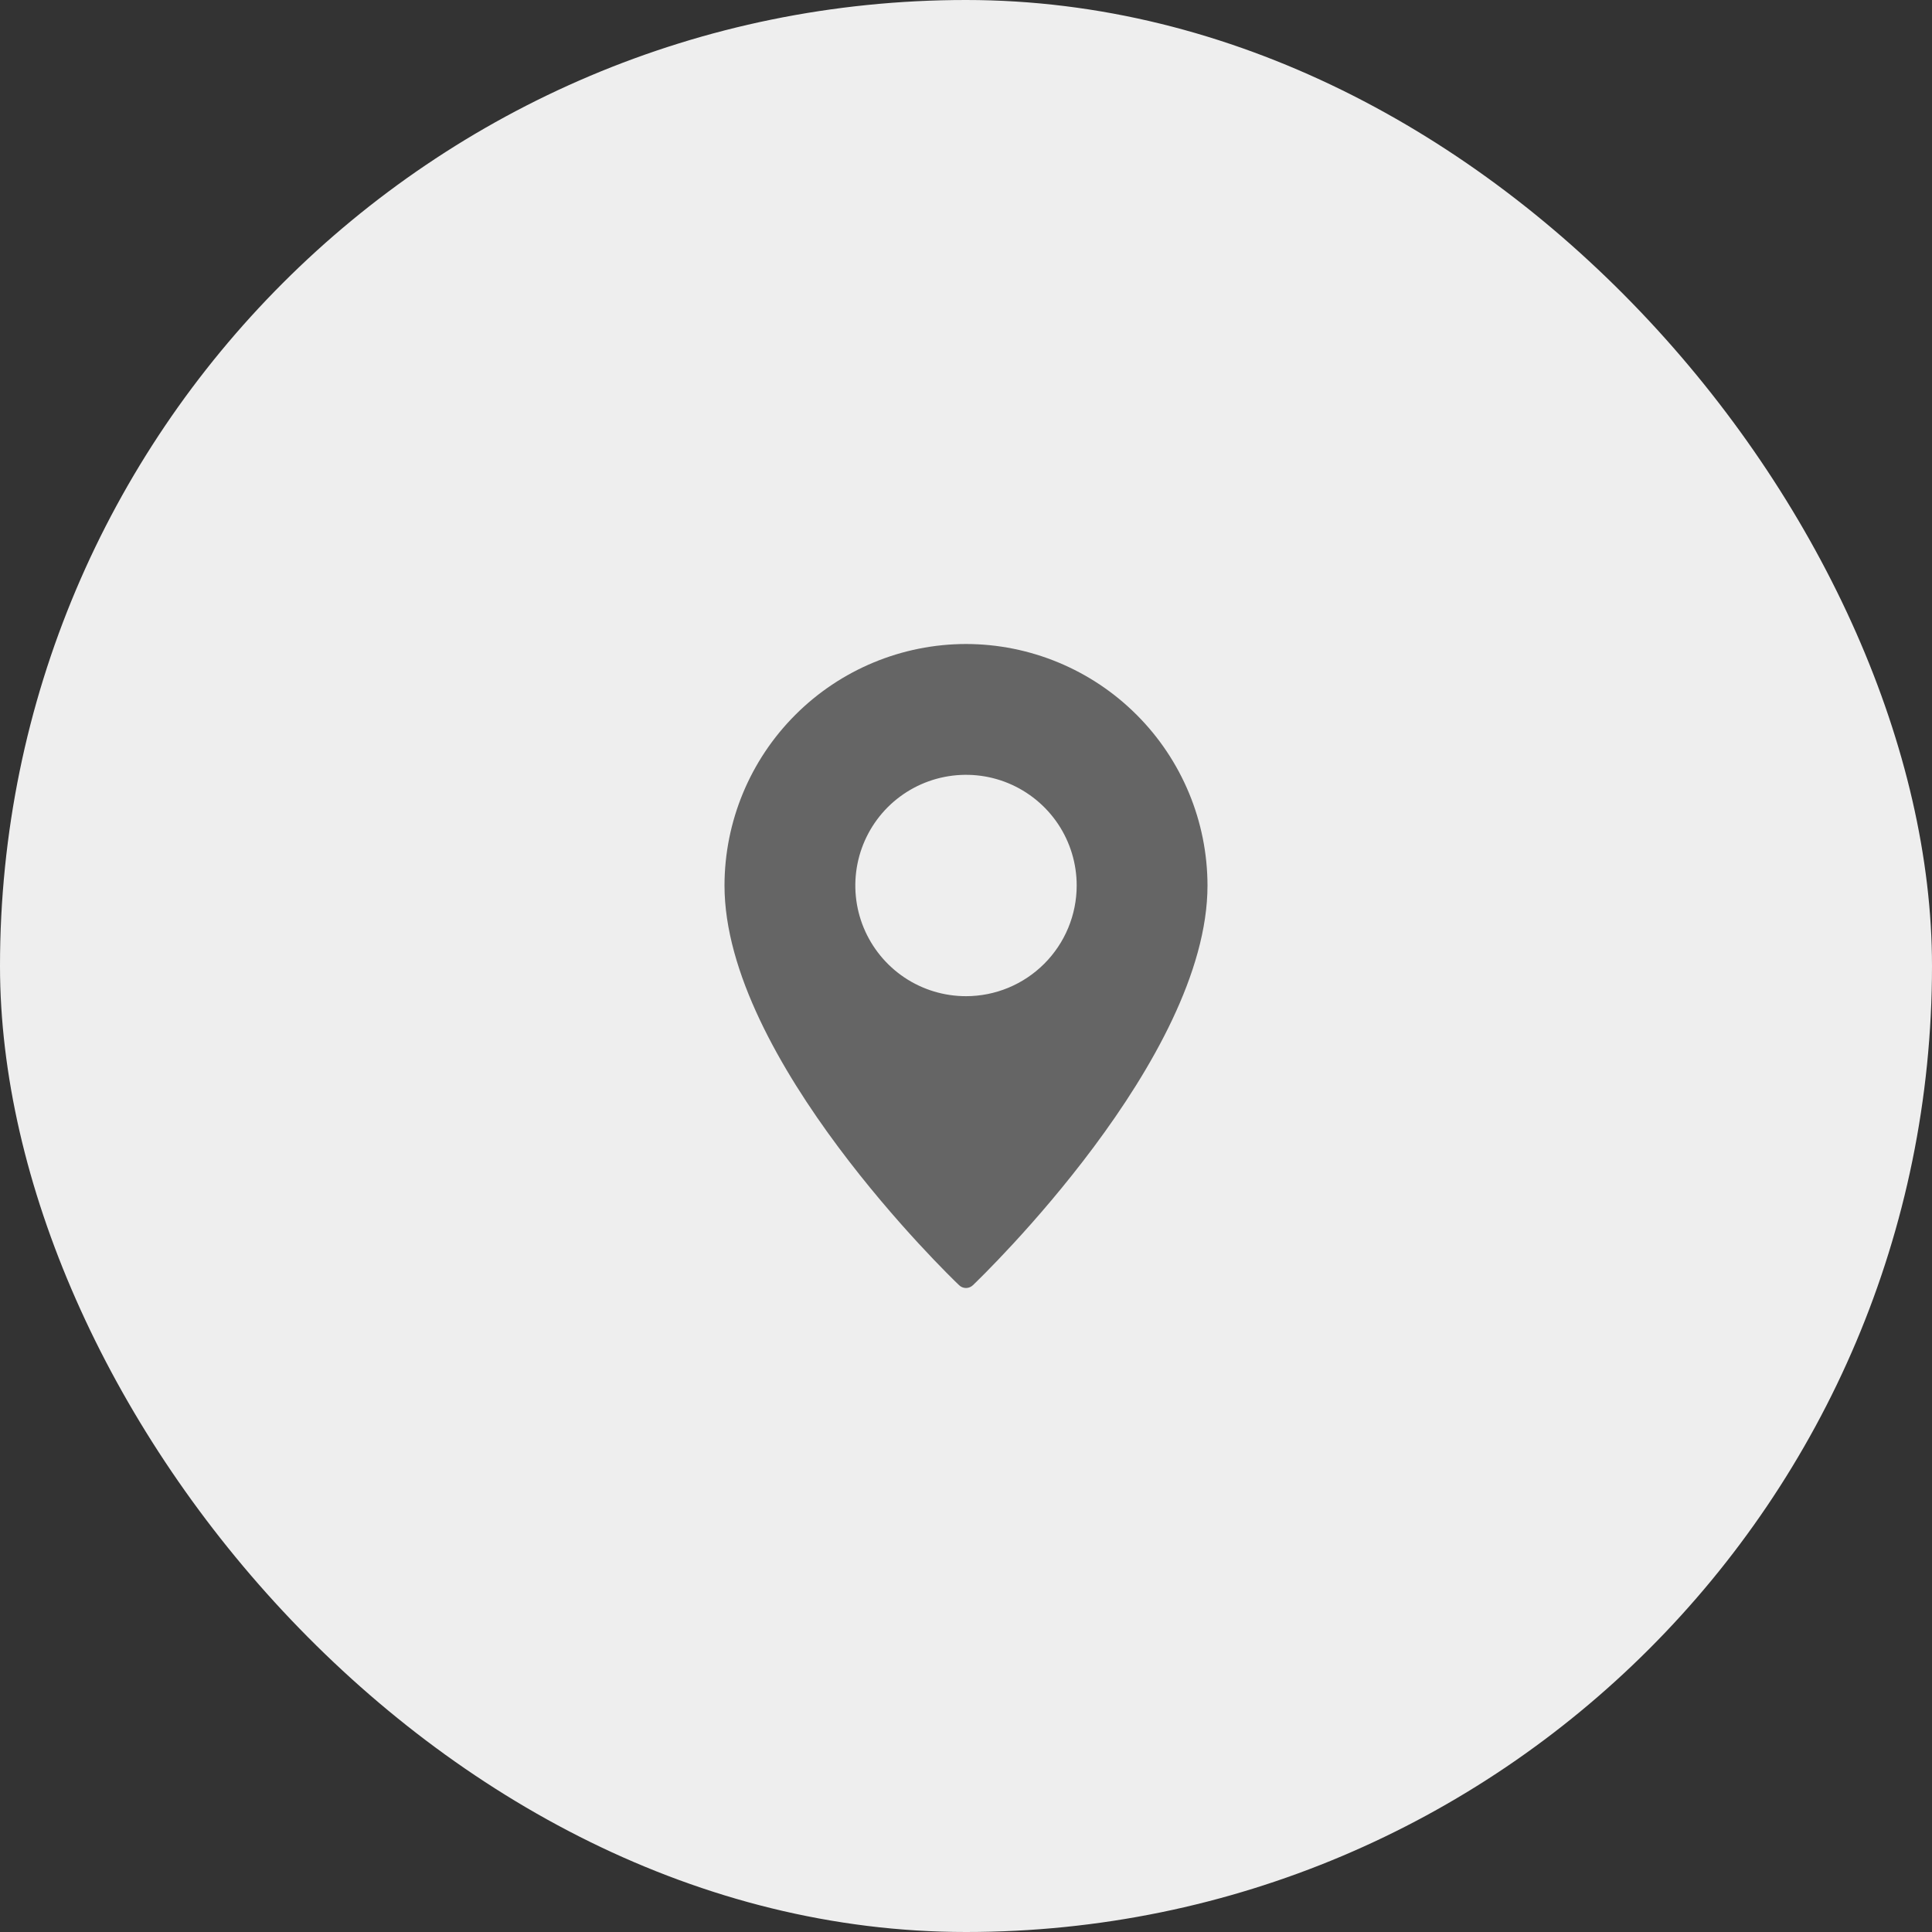
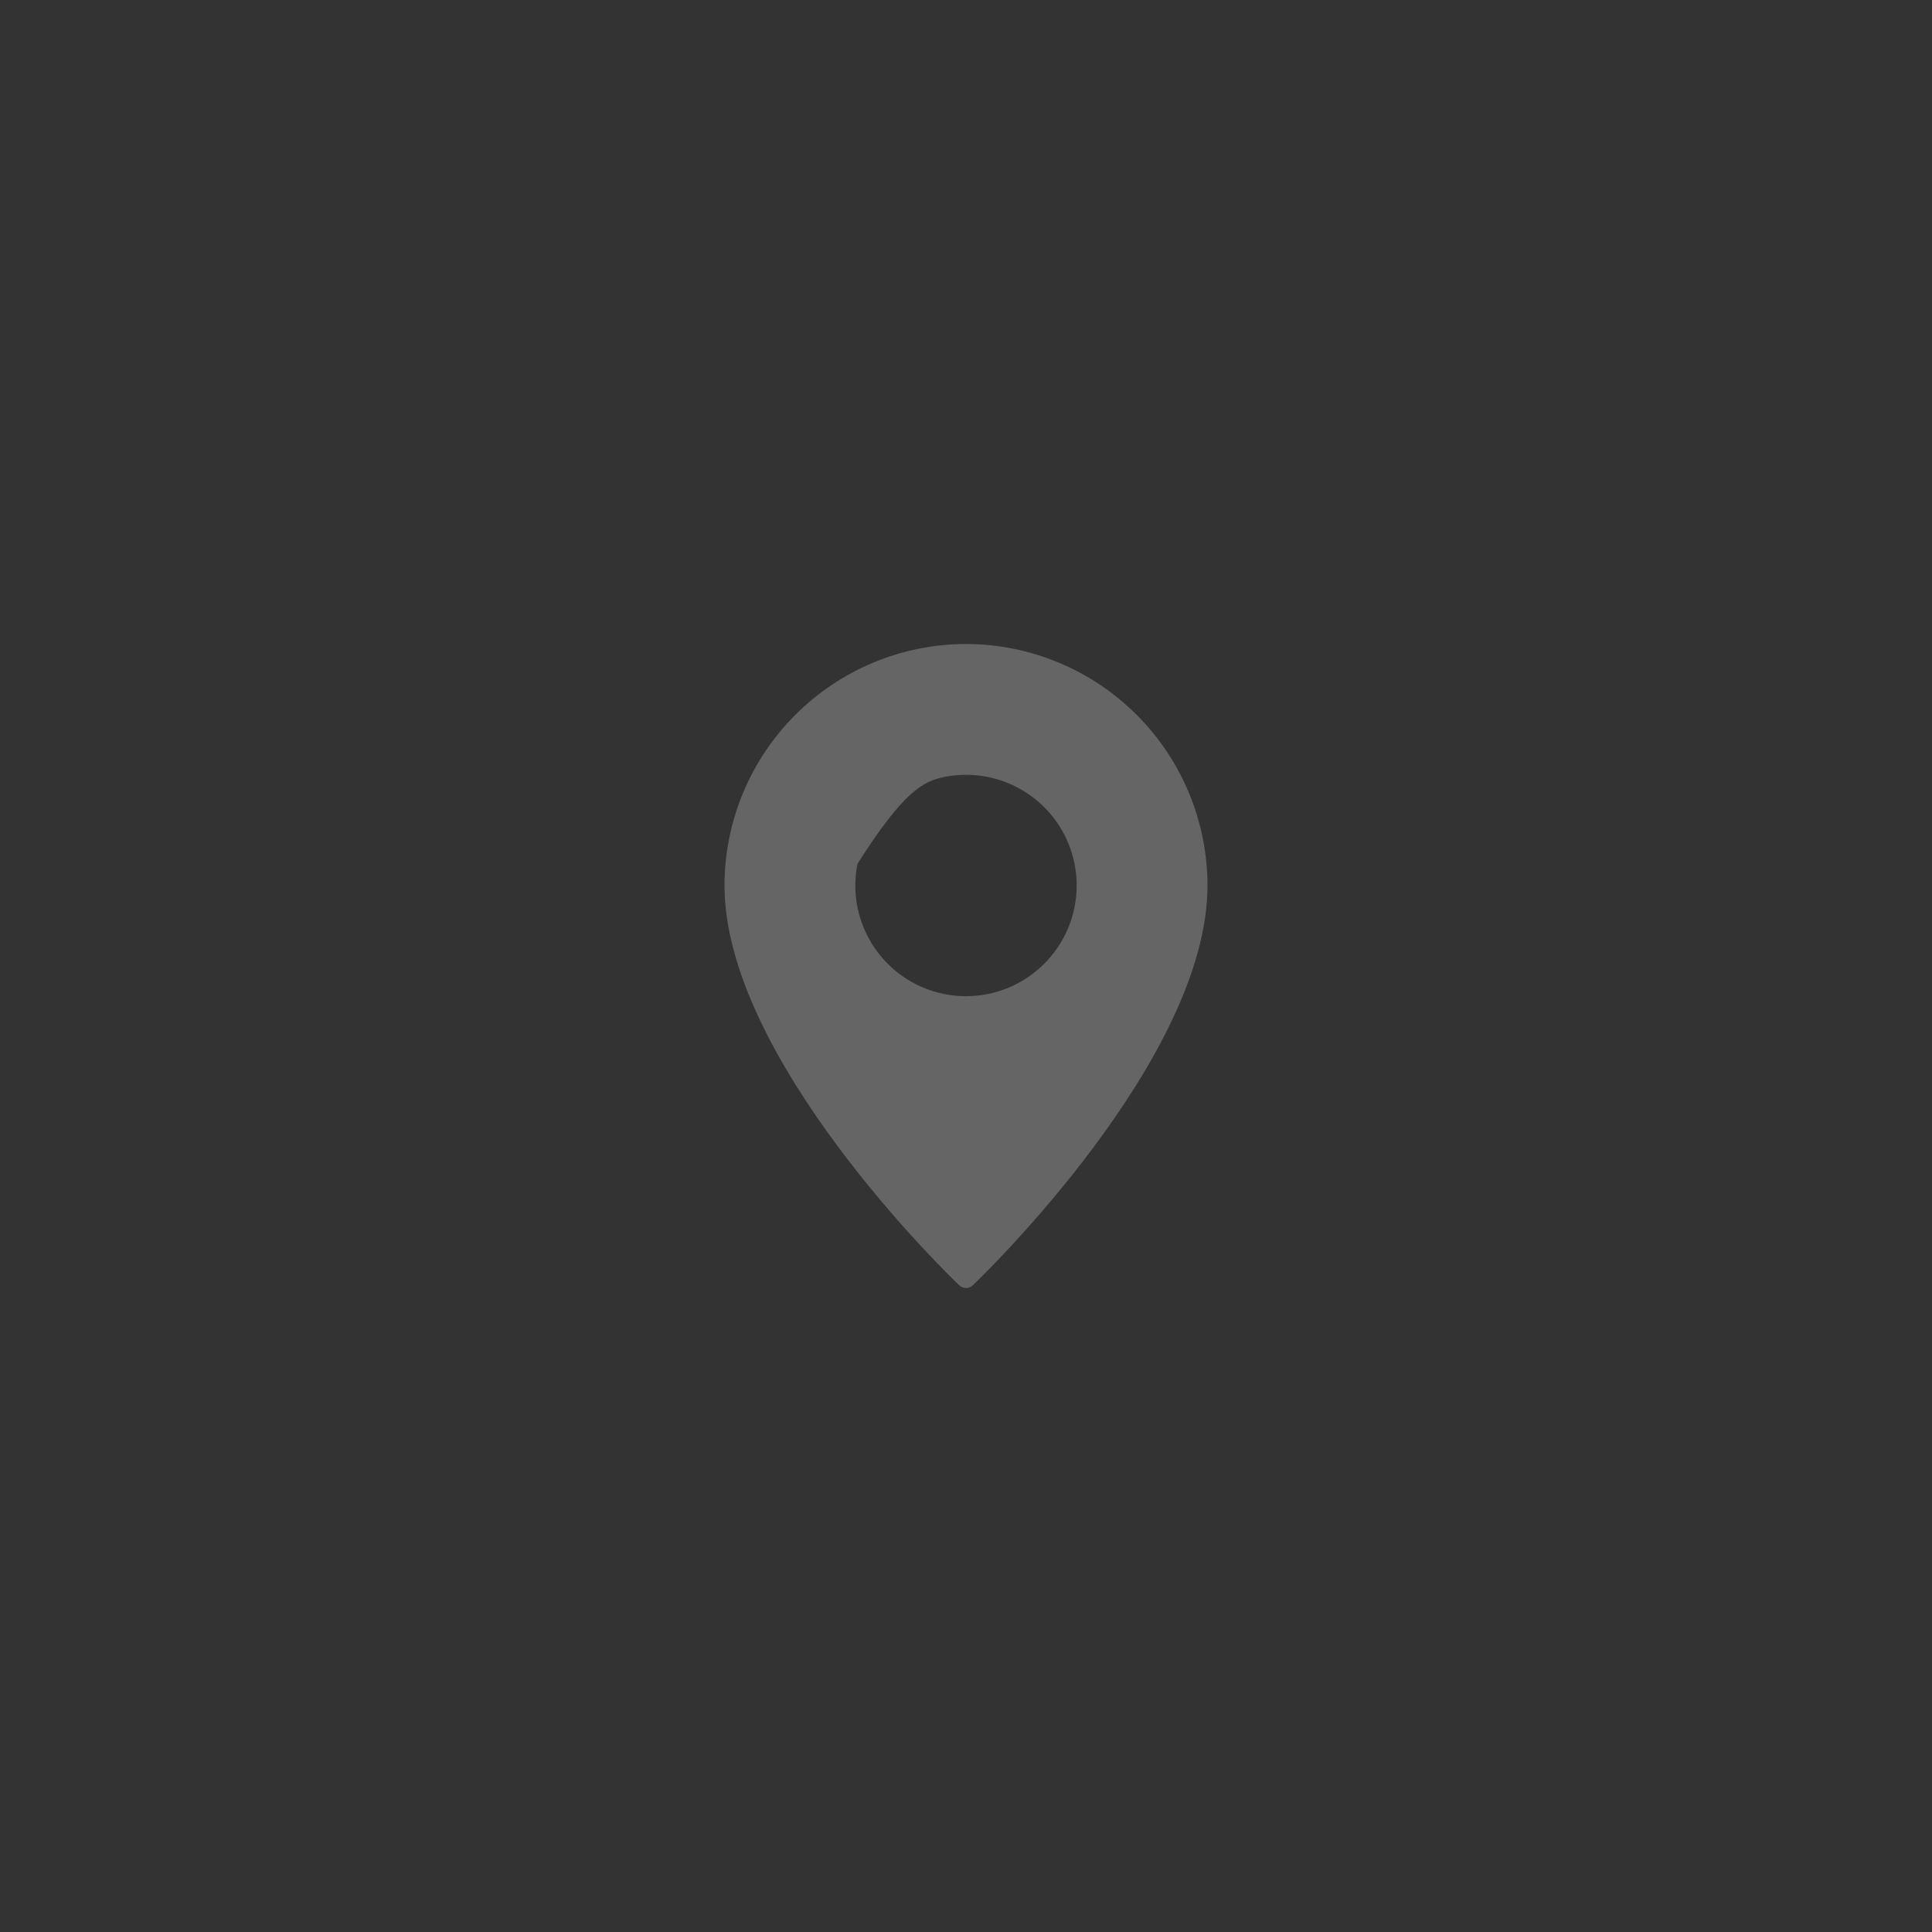
<svg xmlns="http://www.w3.org/2000/svg" width="48" height="48" viewBox="0 0 48 48" fill="none">
  <rect x="0" y="0" width="48" height="48" fill="#333333" stroke="none" />
-   <rect width="48" height="48" rx="24" fill="#EEEEEE" />
  <g clip-path="url(#clip0_2_91)">
-     <path d="M24 16C22.409 16.002 20.884 16.635 19.76 17.76C18.635 18.884 18.002 20.409 18 22C18 26.308 23.59 31.703 23.828 31.93C23.874 31.975 23.936 32 24 32C24.064 32 24.126 31.975 24.172 31.93C24.41 31.703 30 26.308 30 22C29.998 20.409 29.365 18.884 28.24 17.76C27.116 16.635 25.591 16.002 24 16ZM24 24.75C23.456 24.75 22.924 24.589 22.472 24.287C22.02 23.984 21.668 23.555 21.459 23.052C21.251 22.55 21.197 21.997 21.303 21.463C21.409 20.93 21.671 20.44 22.055 20.055C22.44 19.671 22.93 19.409 23.463 19.303C23.997 19.197 24.55 19.251 25.052 19.459C25.555 19.668 25.984 20.02 26.287 20.472C26.589 20.924 26.75 21.456 26.75 22C26.75 22.729 26.46 23.428 25.944 23.944C25.428 24.46 24.729 24.75 24 24.75Z" fill="#656565" />
+     <path d="M24 16C22.409 16.002 20.884 16.635 19.76 17.76C18.635 18.884 18.002 20.409 18 22C18 26.308 23.59 31.703 23.828 31.93C23.874 31.975 23.936 32 24 32C24.064 32 24.126 31.975 24.172 31.93C24.41 31.703 30 26.308 30 22C29.998 20.409 29.365 18.884 28.24 17.76C27.116 16.635 25.591 16.002 24 16ZM24 24.75C23.456 24.75 22.924 24.589 22.472 24.287C22.02 23.984 21.668 23.555 21.459 23.052C21.251 22.55 21.197 21.997 21.303 21.463C22.44 19.671 22.93 19.409 23.463 19.303C23.997 19.197 24.55 19.251 25.052 19.459C25.555 19.668 25.984 20.02 26.287 20.472C26.589 20.924 26.75 21.456 26.75 22C26.75 22.729 26.46 23.428 25.944 23.944C25.428 24.46 24.729 24.75 24 24.75Z" fill="#656565" />
  </g>
  <defs>
    <clipPath id="clip0_2_91">
      <rect width="16" height="16" fill="white" transform="translate(16 16)" />
    </clipPath>
  </defs>
</svg>